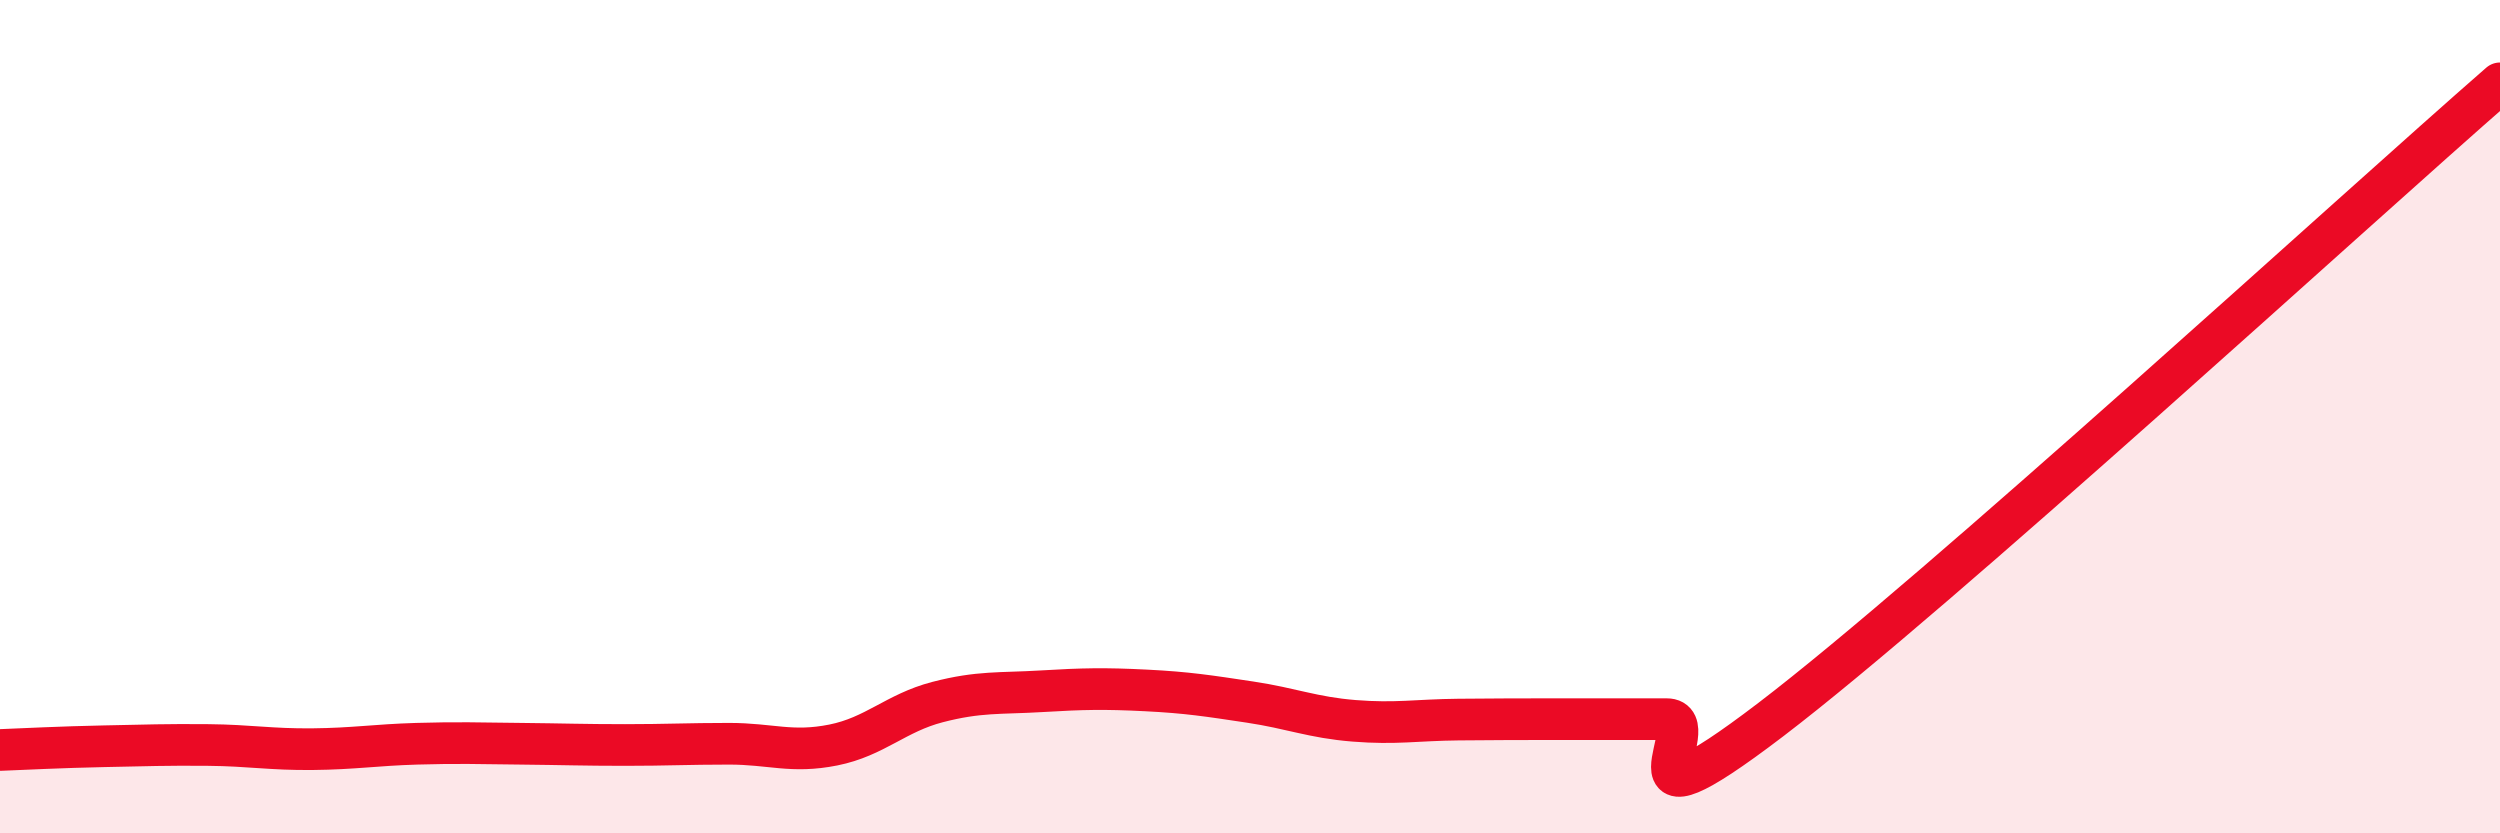
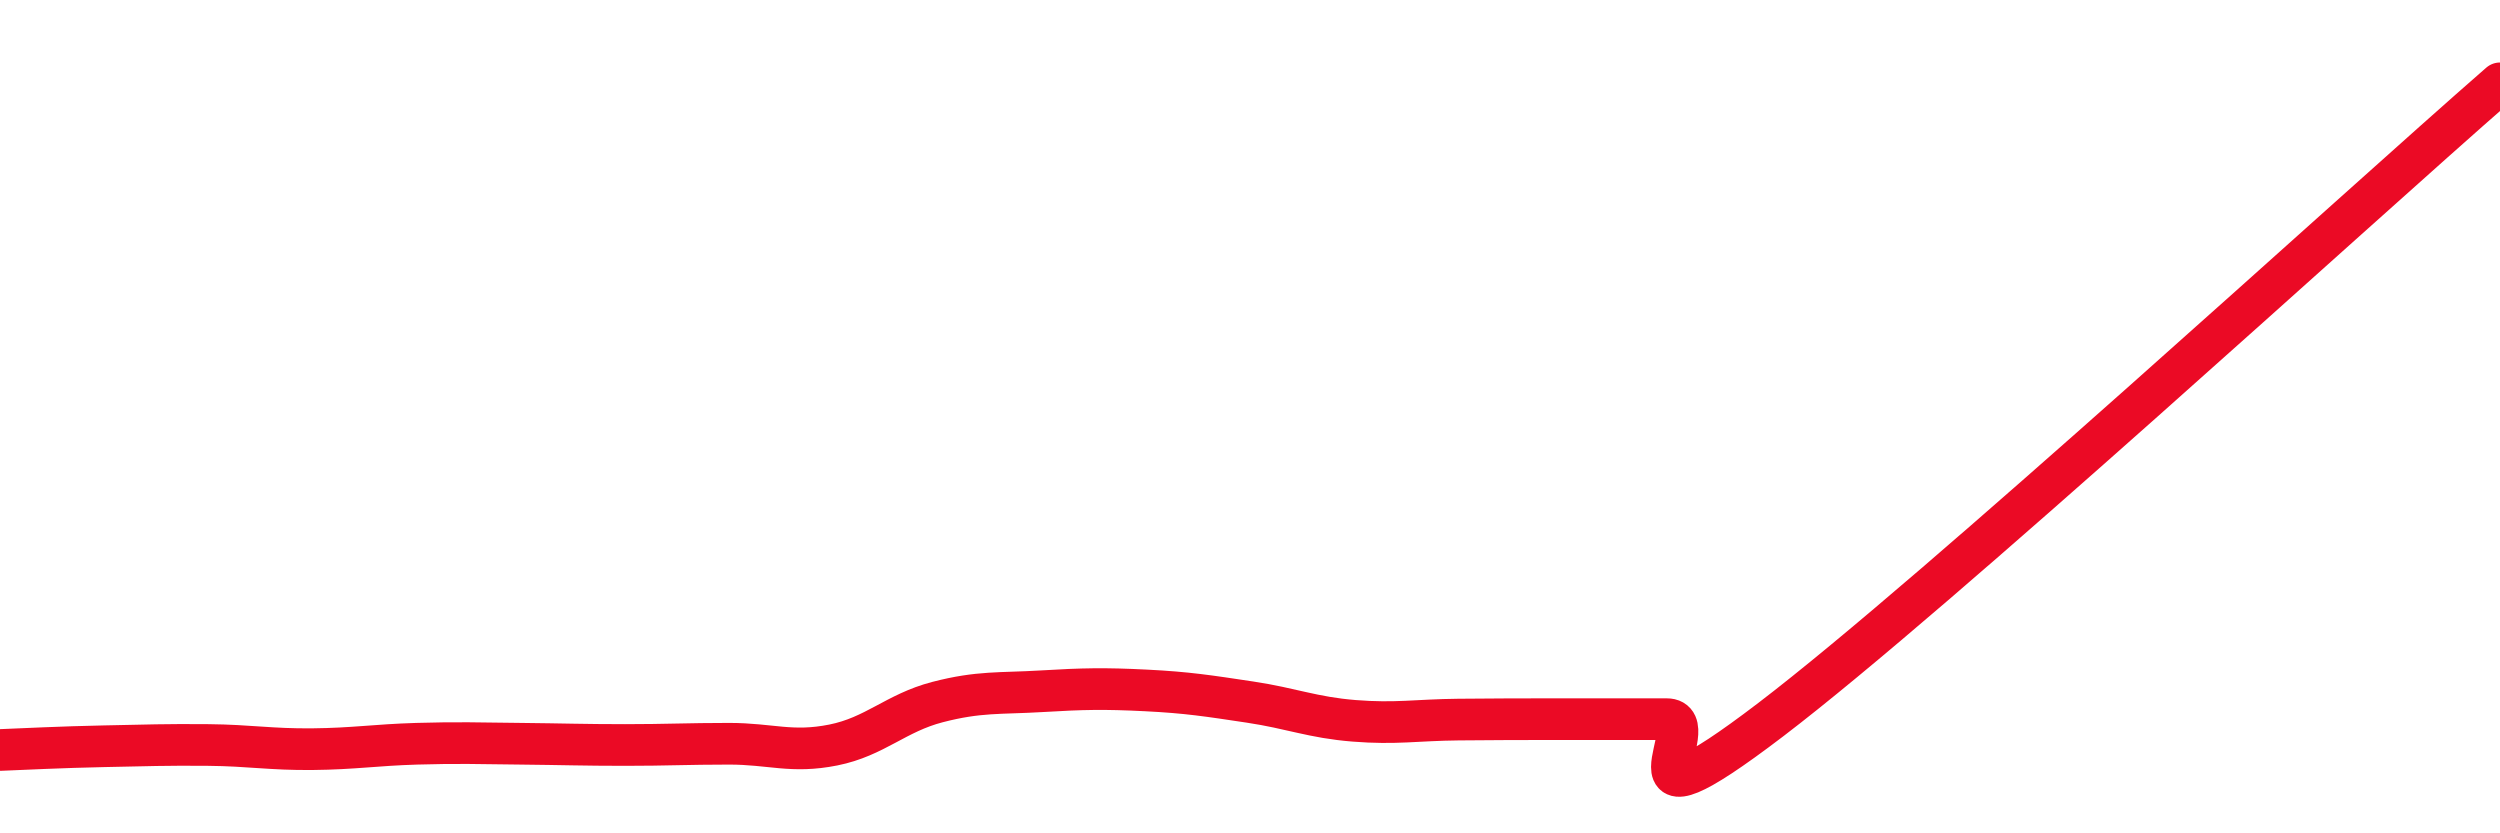
<svg xmlns="http://www.w3.org/2000/svg" width="60" height="20" viewBox="0 0 60 20">
-   <path d="M 0,18 C 0.5,17.98 1.5,17.93 2.5,17.91 C 3.5,17.89 4,17.87 5,17.88 C 6,17.89 6.5,17.99 7.5,17.98 C 8.5,17.97 9,17.88 10,17.85 C 11,17.82 11.5,17.84 12.5,17.85 C 13.5,17.86 14,17.88 15,17.88 C 16,17.88 16.5,17.85 17.5,17.85 C 18.5,17.85 19,18.08 20,17.88 C 21,17.68 21.5,17.11 22.5,16.85 C 23.5,16.59 24,16.65 25,16.59 C 26,16.53 26.5,16.52 27.5,16.57 C 28.5,16.62 29,16.7 30,16.85 C 31,17 31.5,17.22 32.5,17.3 C 33.5,17.38 34,17.28 35,17.27 C 36,17.26 36.5,17.26 37.5,17.26 C 38.5,17.26 39,17.26 40,17.26 C 41,17.26 38.5,20.32 42.5,17.27 C 46.5,14.22 56.5,5.05 60,2L60 20L0 20Z" fill="#EB0A25" opacity="0.1" stroke-linecap="round" stroke-linejoin="round" />
  <path d="M 0,18 C 0.5,17.98 1.5,17.93 2.5,17.91 C 3.5,17.89 4,17.87 5,17.88 C 6,17.89 6.5,17.99 7.5,17.98 C 8.5,17.97 9,17.88 10,17.85 C 11,17.82 11.5,17.84 12.5,17.85 C 13.5,17.86 14,17.88 15,17.88 C 16,17.88 16.5,17.85 17.5,17.85 C 18.5,17.85 19,18.08 20,17.88 C 21,17.68 21.5,17.11 22.5,16.85 C 23.5,16.59 24,16.65 25,16.59 C 26,16.53 26.5,16.52 27.5,16.57 C 28.5,16.62 29,16.7 30,16.85 C 31,17 31.5,17.22 32.5,17.3 C 33.5,17.38 34,17.28 35,17.27 C 36,17.26 36.5,17.26 37.5,17.26 C 38.5,17.26 39,17.26 40,17.26 C 41,17.26 38.5,20.32 42.5,17.27 C 46.5,14.22 56.5,5.05 60,2" stroke="#EB0A25" stroke-width="1" fill="none" stroke-linecap="round" stroke-linejoin="round" />
</svg>